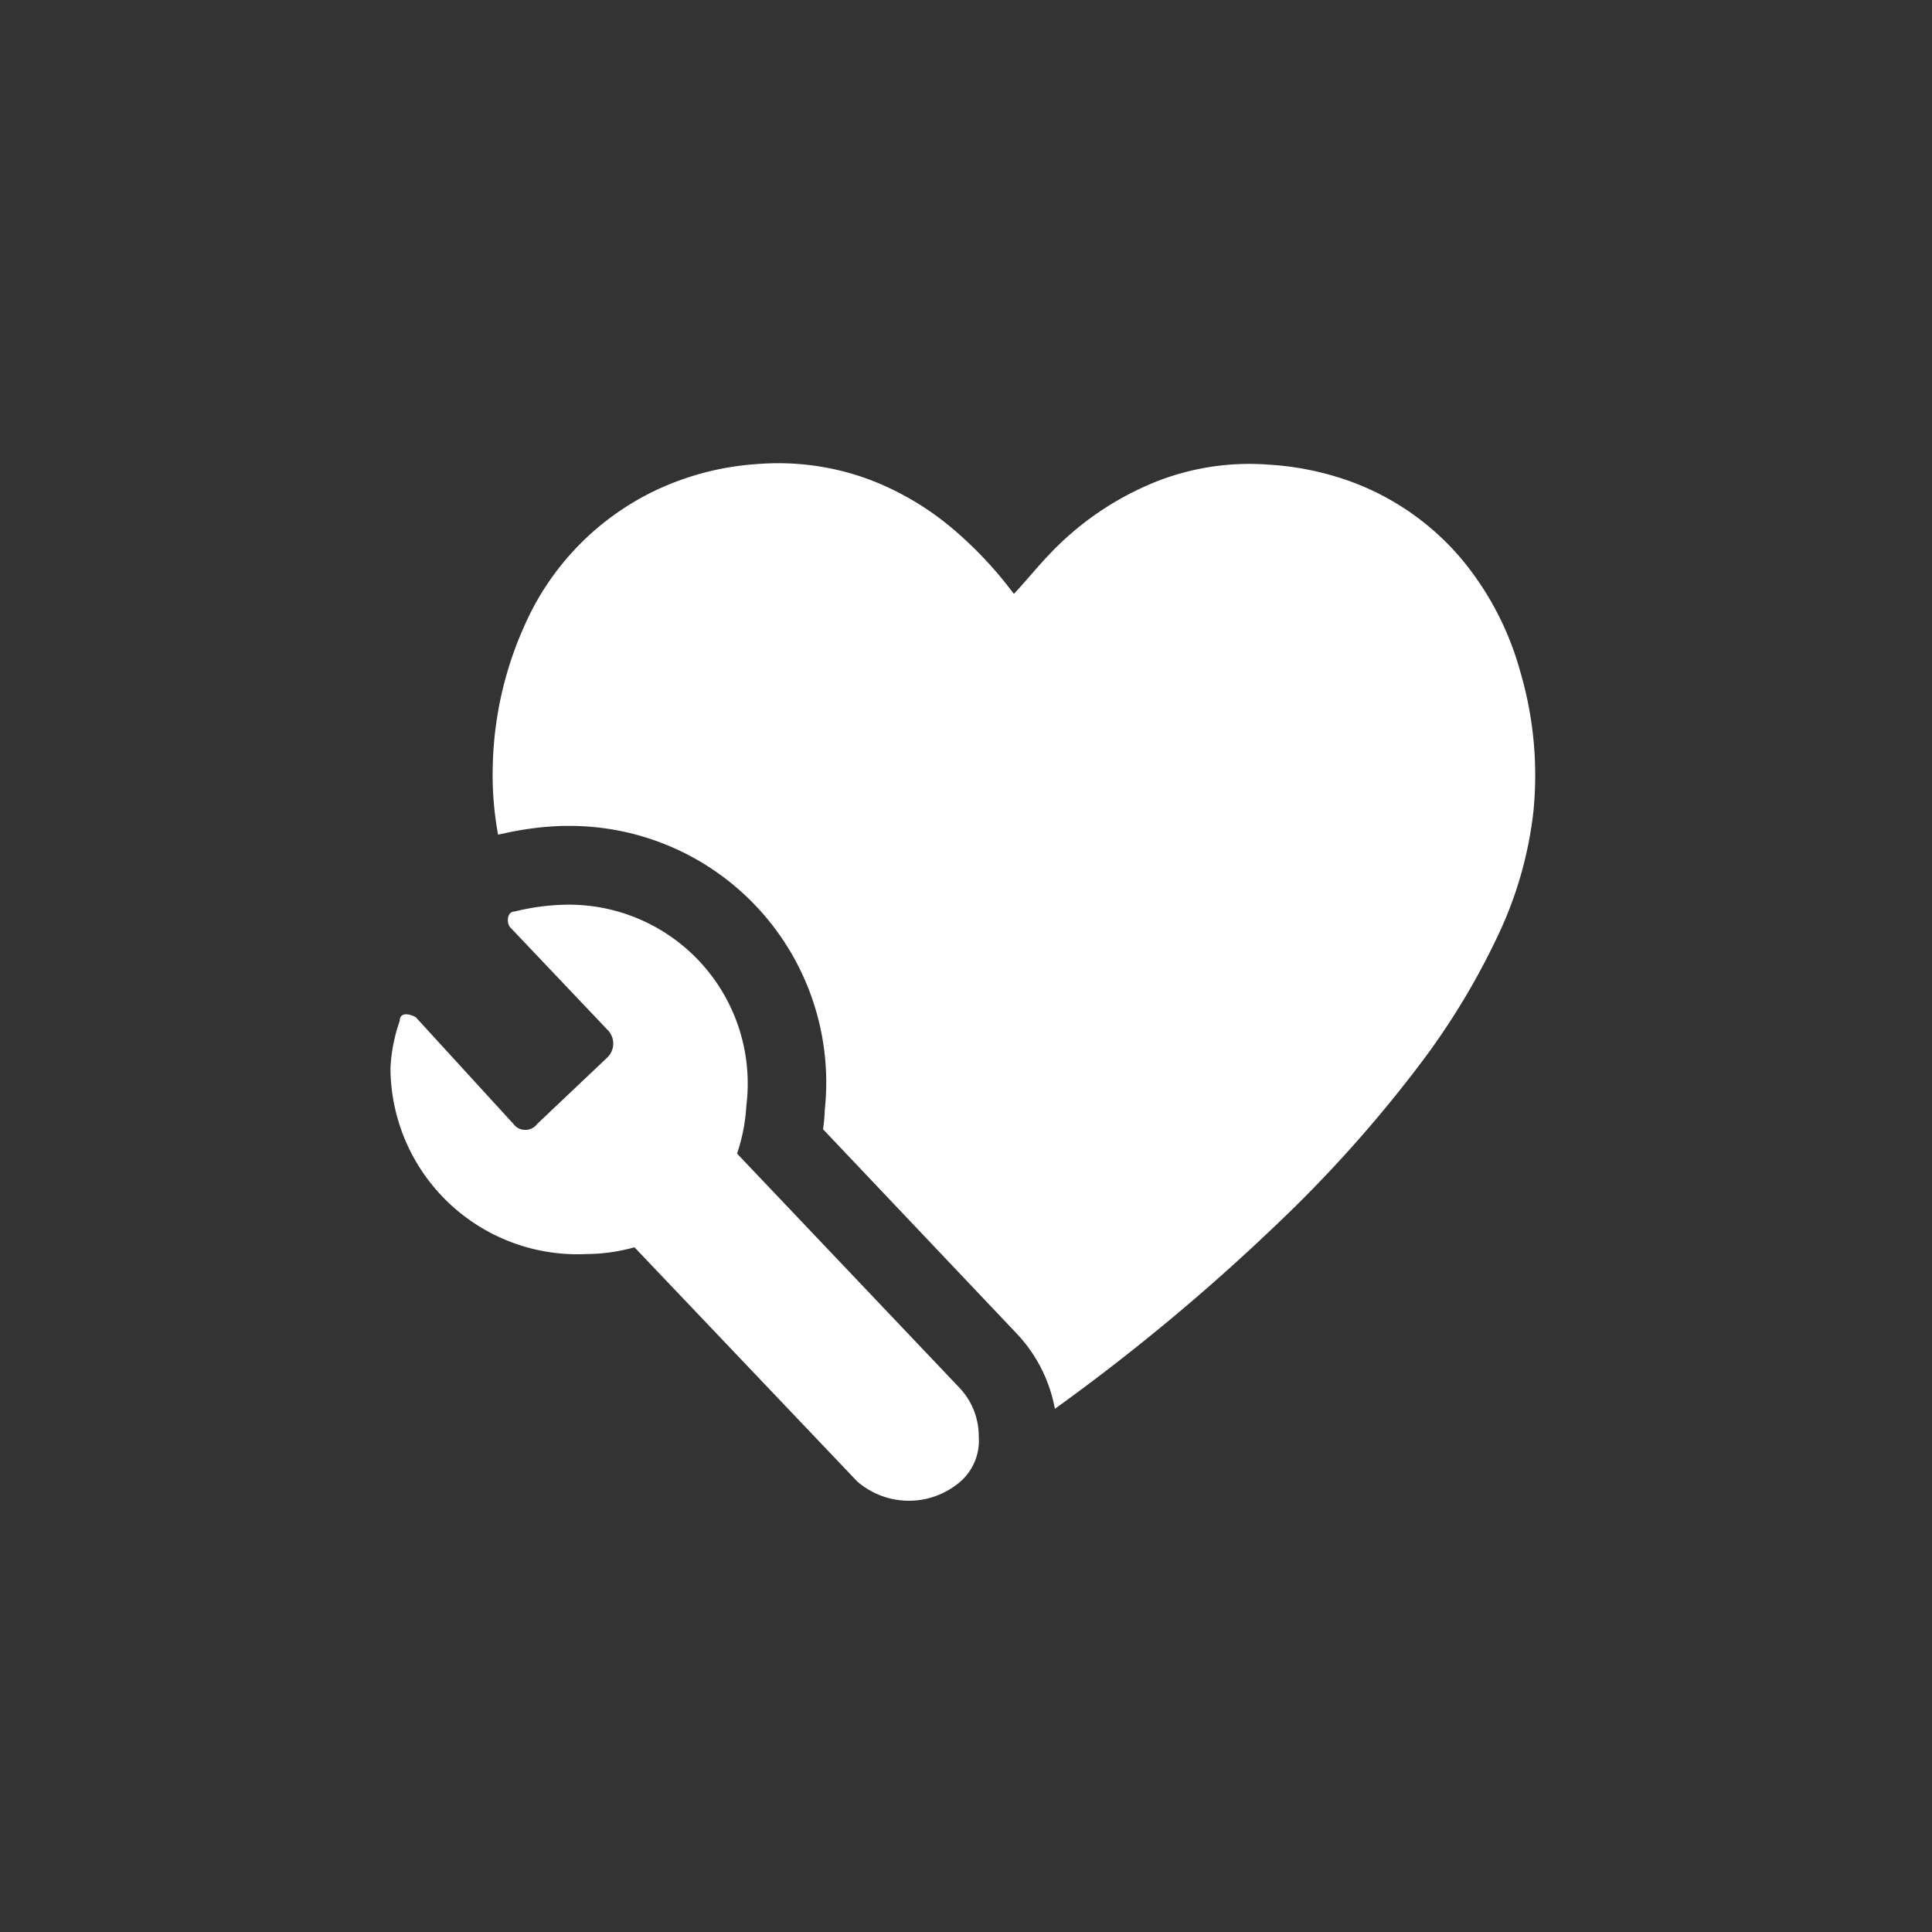
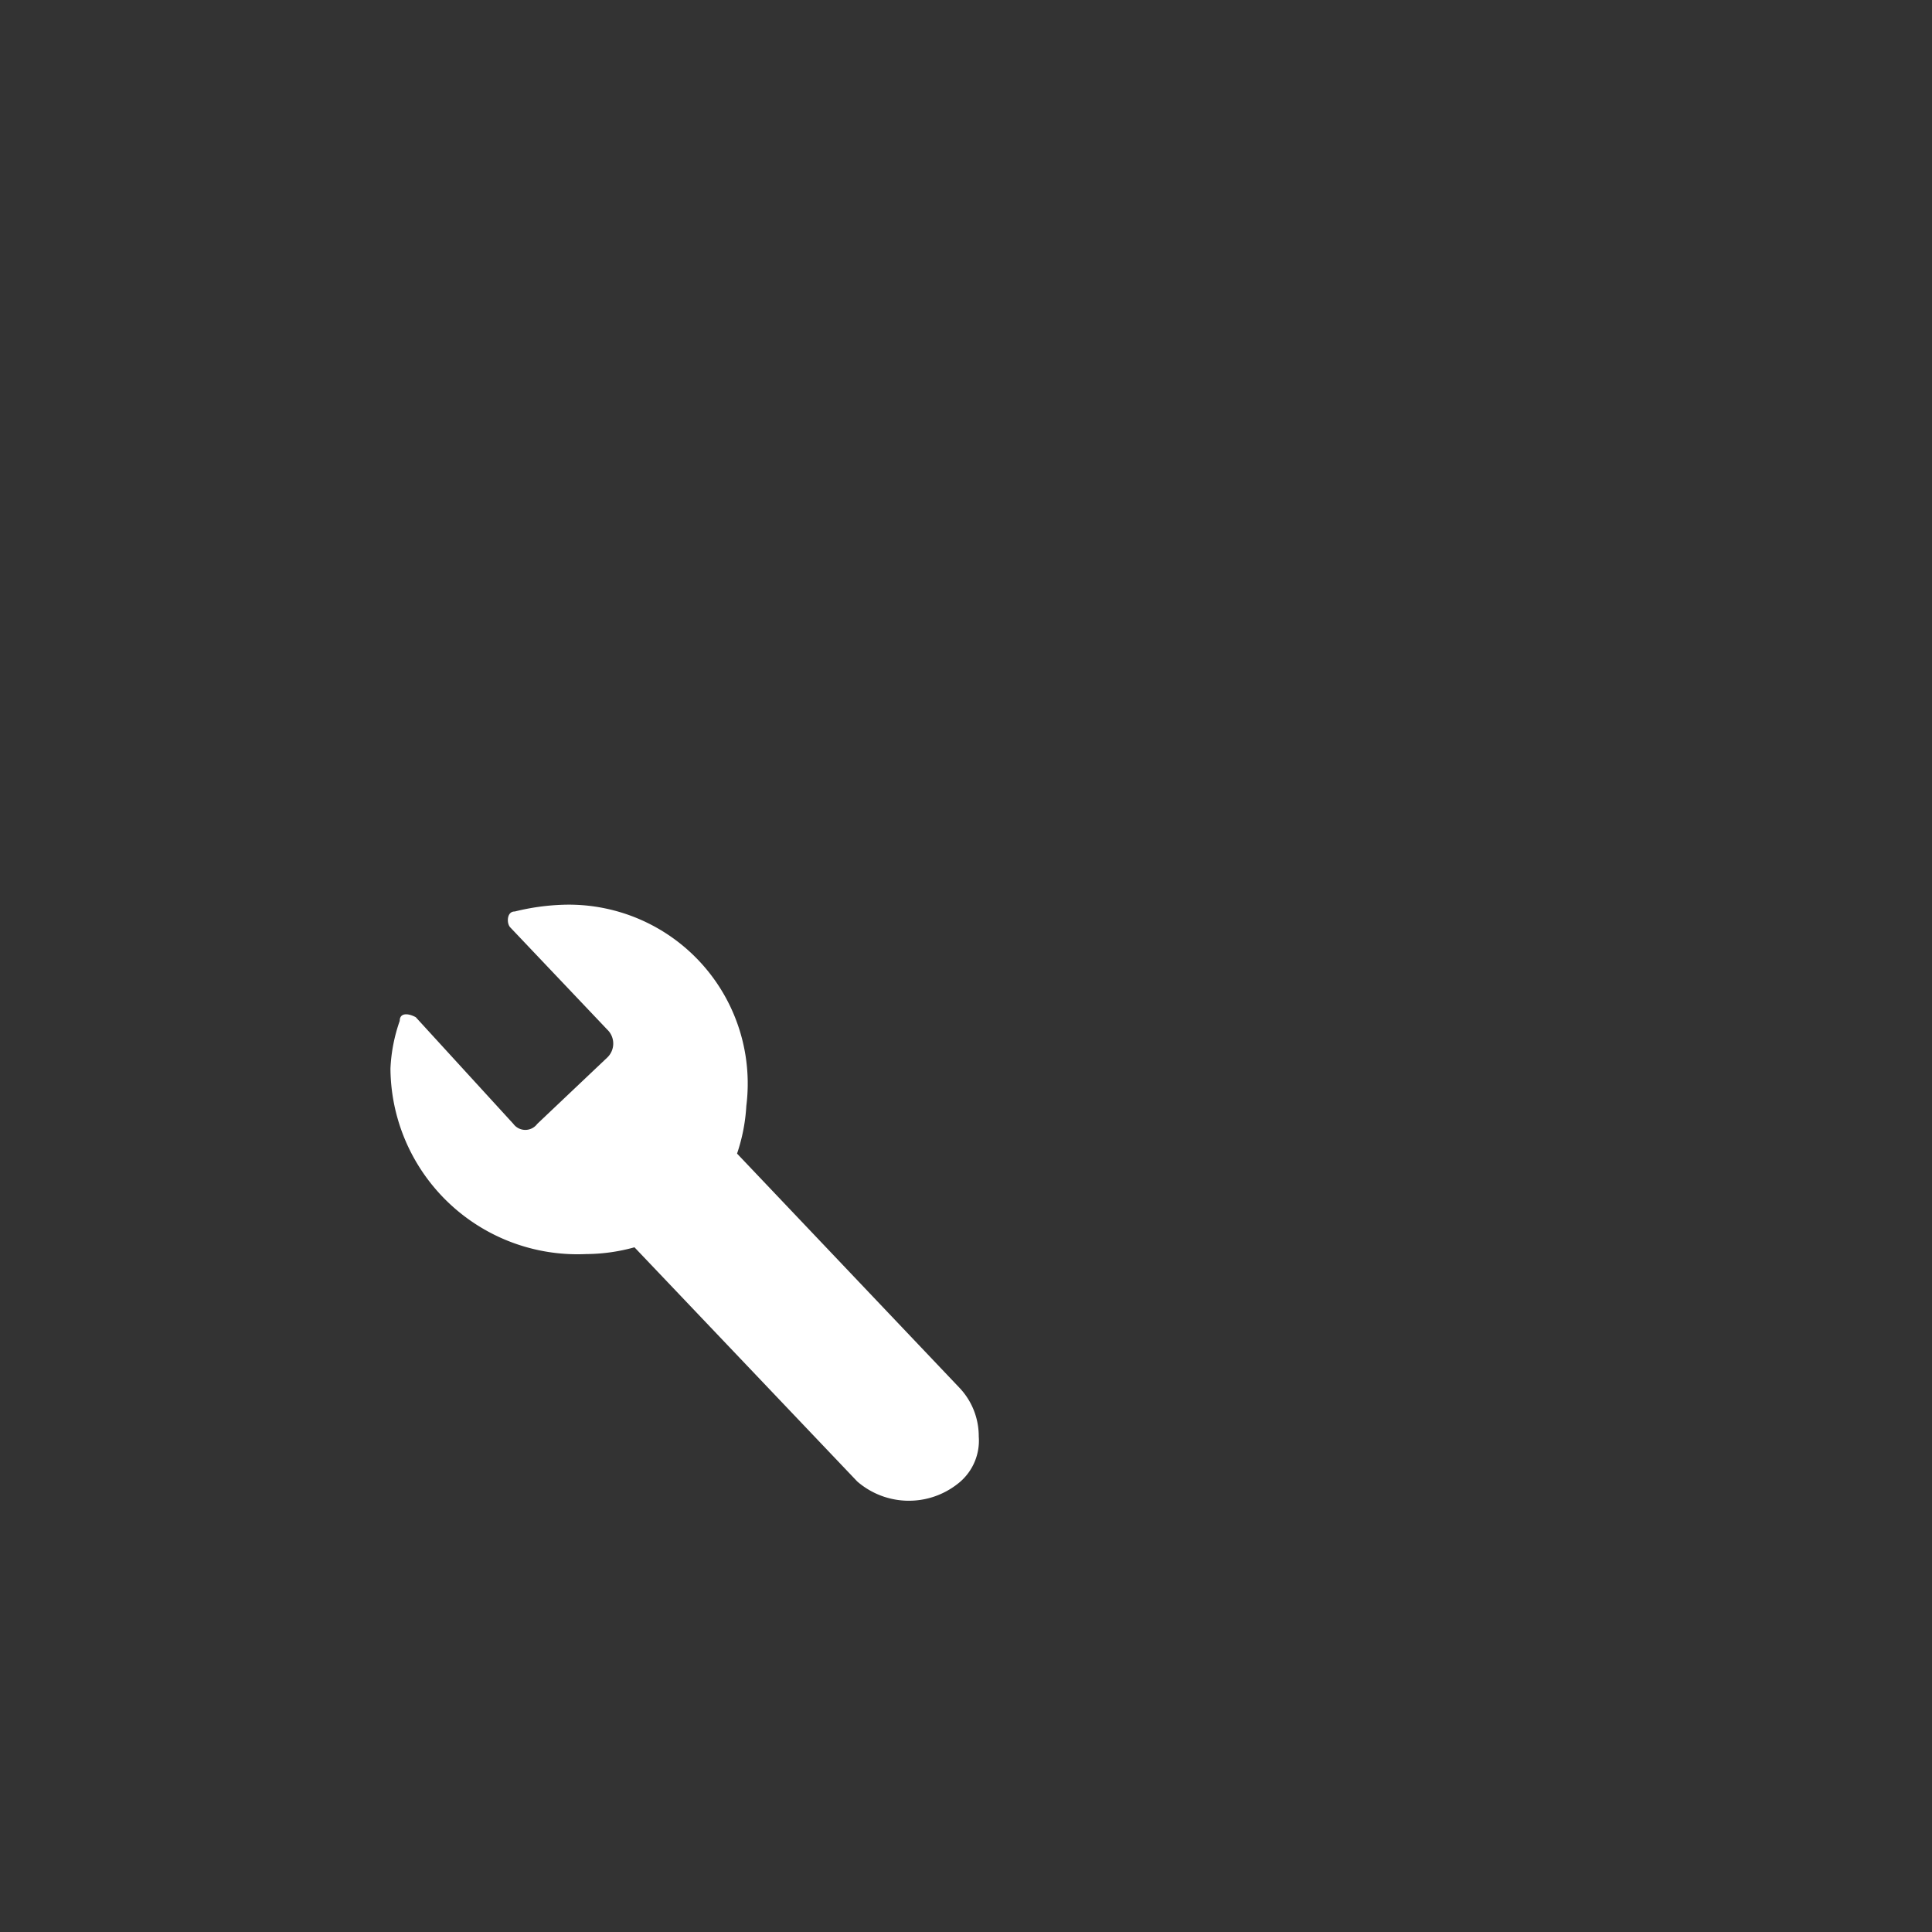
<svg xmlns="http://www.w3.org/2000/svg" height="100" viewBox="0 0 100 100" width="100">
  <rect x="0" y="0" width="100" height="100" fill="#333333" stroke="none" />
  <g fill="#fff">
    <path d="m38.63 57.24a9.33 9.33 0 0 1 -.48 2.47l11.51 12.12a3.64 3.64 0 0 1 1 2.52 2.82 2.82 0 0 1 -1.1 2.46 4.08 4.08 0 0 1 -5.19-.13l-11.53-12.12a9.49 9.49 0 0 1 -2.5.35 9.68 9.68 0 0 1 -10.13-9.6 8.53 8.53 0 0 1 .48-2.47c0-.42.42-.41.83-.19l5.05 5.52a.77.77 0 0 0 1.24 0l3.62-3.43a1 1 0 0 0 0-1.45l-5.02-5.29c-.2-.21-.18-.83.23-.82a11.94 11.94 0 0 1 2.5-.35 9.26 9.26 0 0 1 9.49 10.41z" />
-     <path d="m78.67 34.7a15.51 15.51 0 0 0 -3-5.74 13.63 13.63 0 0 0 -6.11-4.16 15.14 15.14 0 0 0 -3.89-.75 13.12 13.12 0 0 0 -5.88.9 15.58 15.58 0 0 0 -5.52 3.79c-.62.65-1.18 1.35-1.79 2l-.14-.18a20.11 20.11 0 0 0 -3.12-3.27 14.81 14.81 0 0 0 -4.28-2.49 13.56 13.56 0 0 0 -5.75-.78 14.49 14.49 0 0 0 -5.52 1.49 14 14 0 0 0 -6.53 6.89 18.63 18.63 0 0 0 -1.63 7.08 17.09 17.09 0 0 0 .27 3.72l.25-.05a16.11 16.11 0 0 1 3.07-.4h.19a13.28 13.28 0 0 1 13.4 14.7 8.42 8.42 0 0 1 -.09 1l10 10.55a7.67 7.67 0 0 1 2 3.92 106.59 106.59 0 0 0 11.36-9.43 67.92 67.92 0 0 0 7.48-8.33 37.33 37.33 0 0 0 4.08-6.71 20.19 20.19 0 0 0 1.85-6.45 19 19 0 0 0 -.7-7.3z" />
  </g>
</svg>